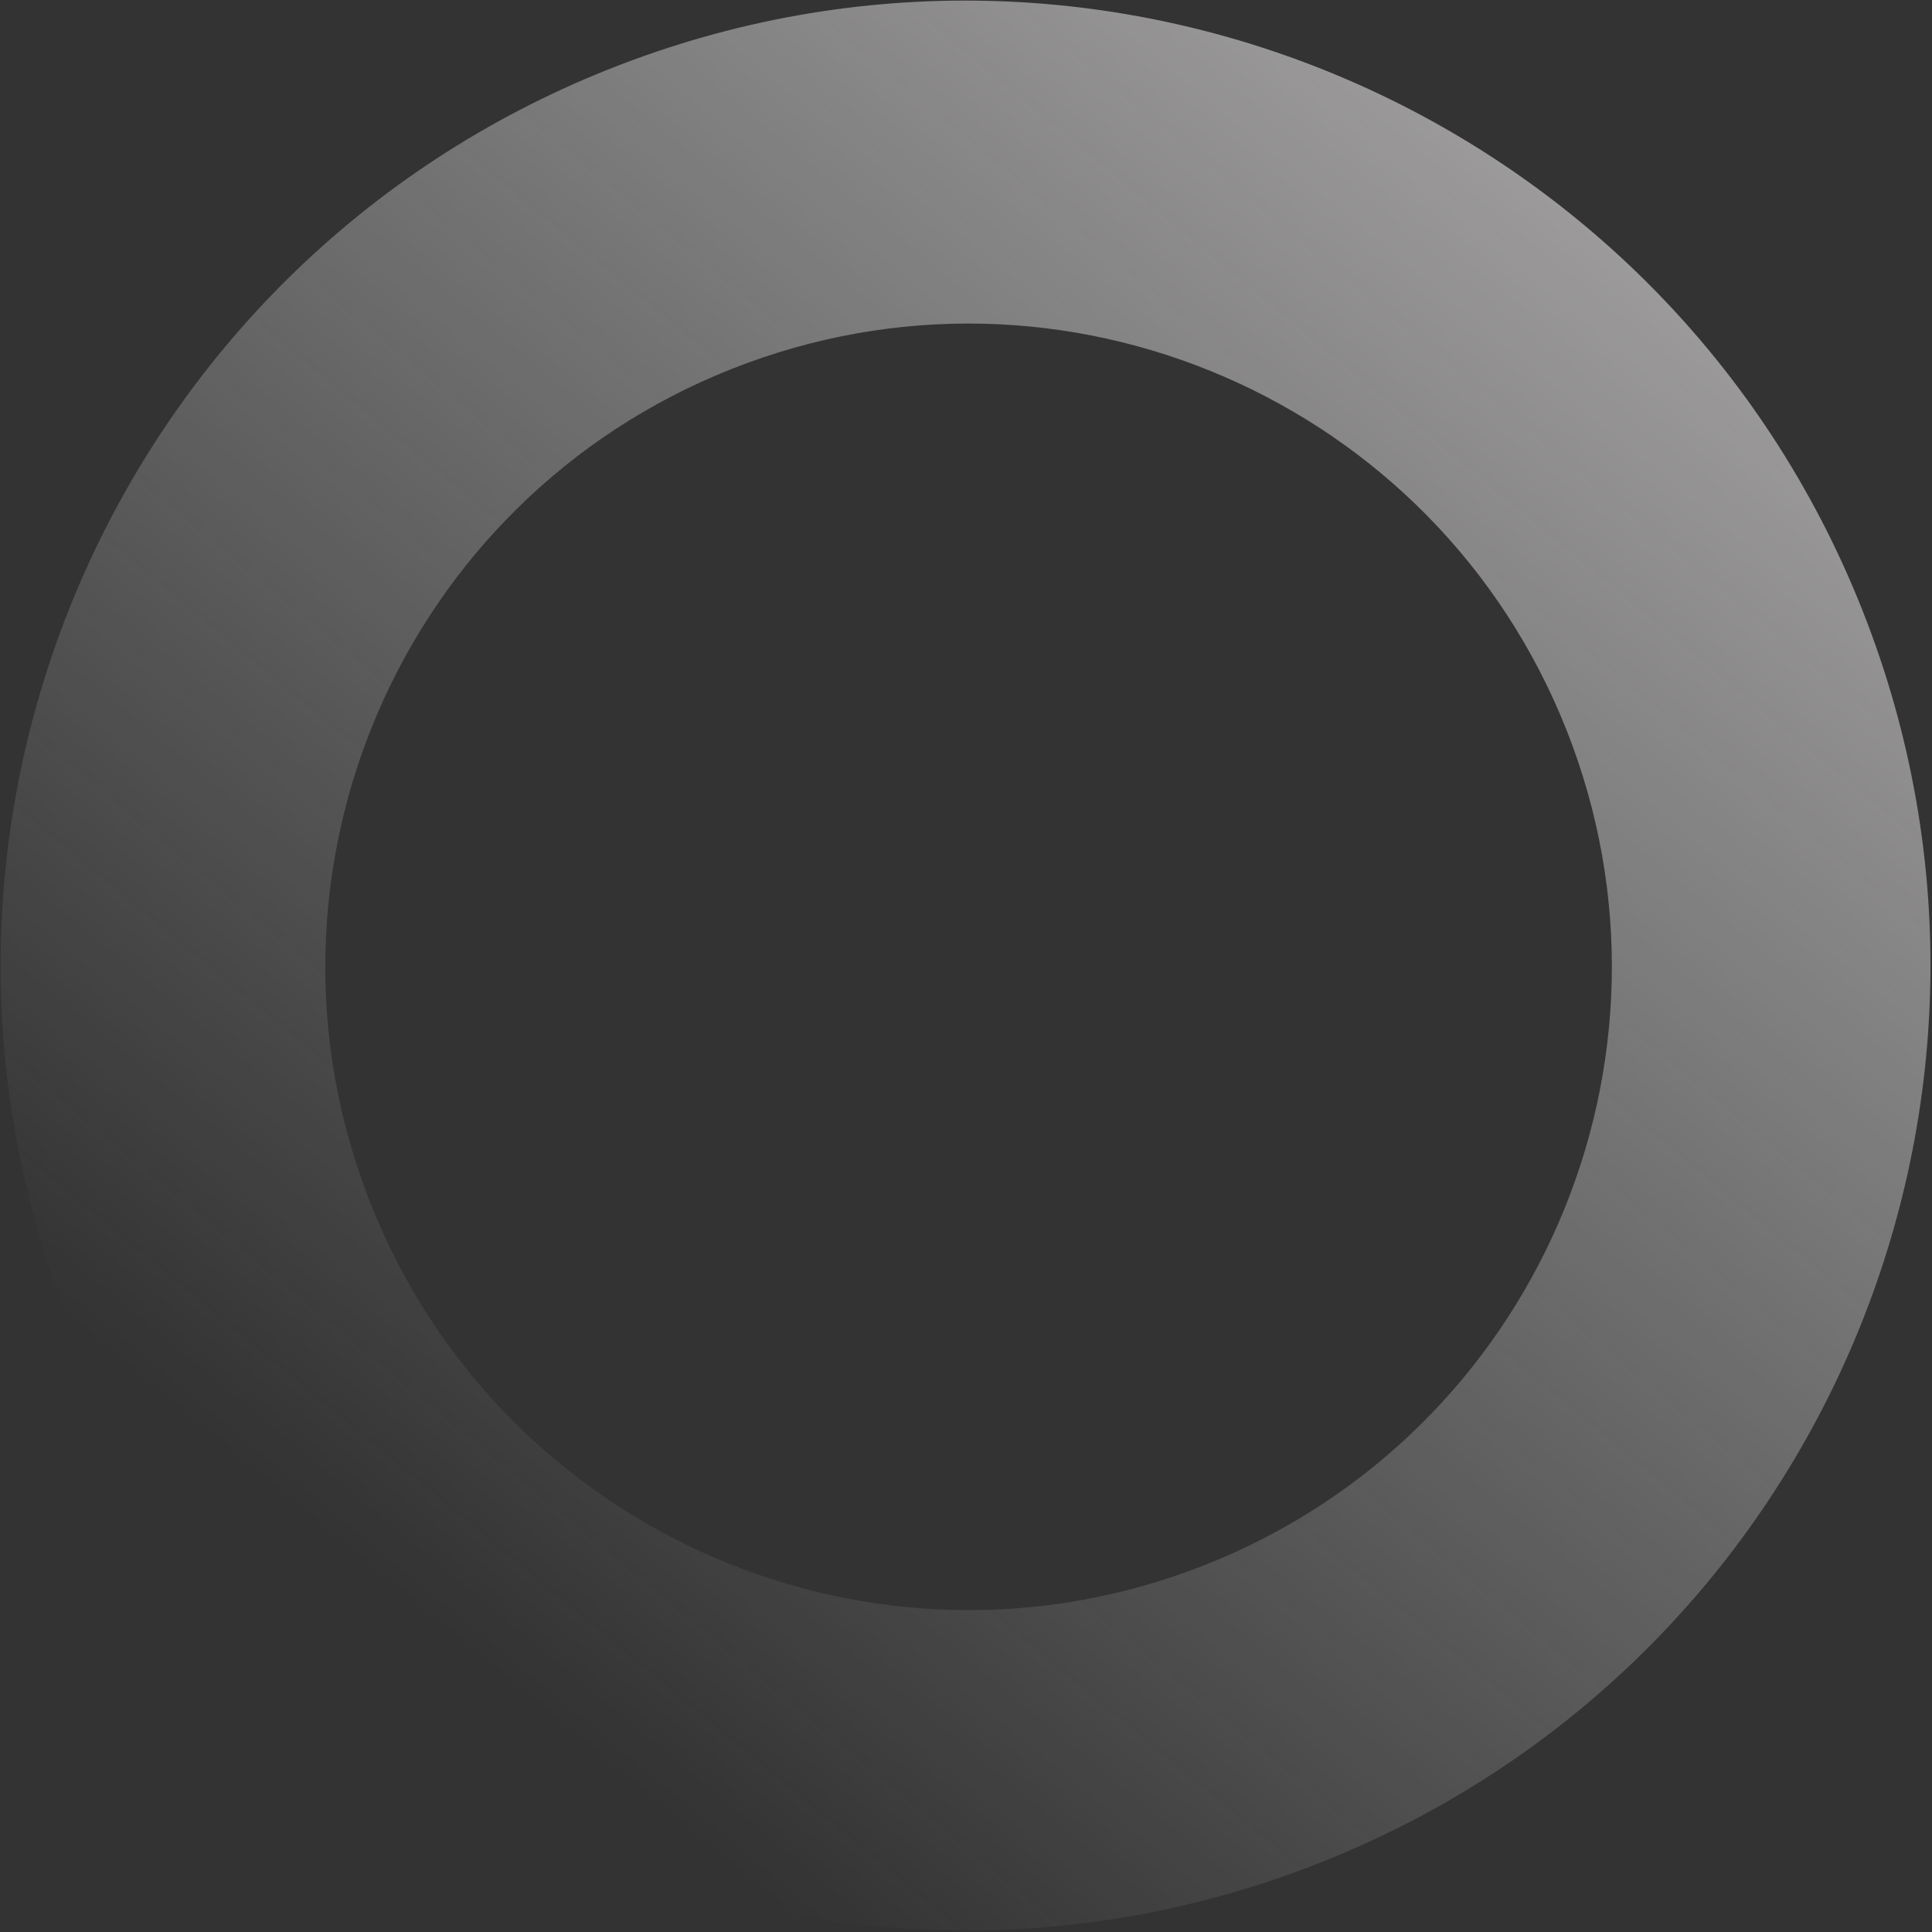
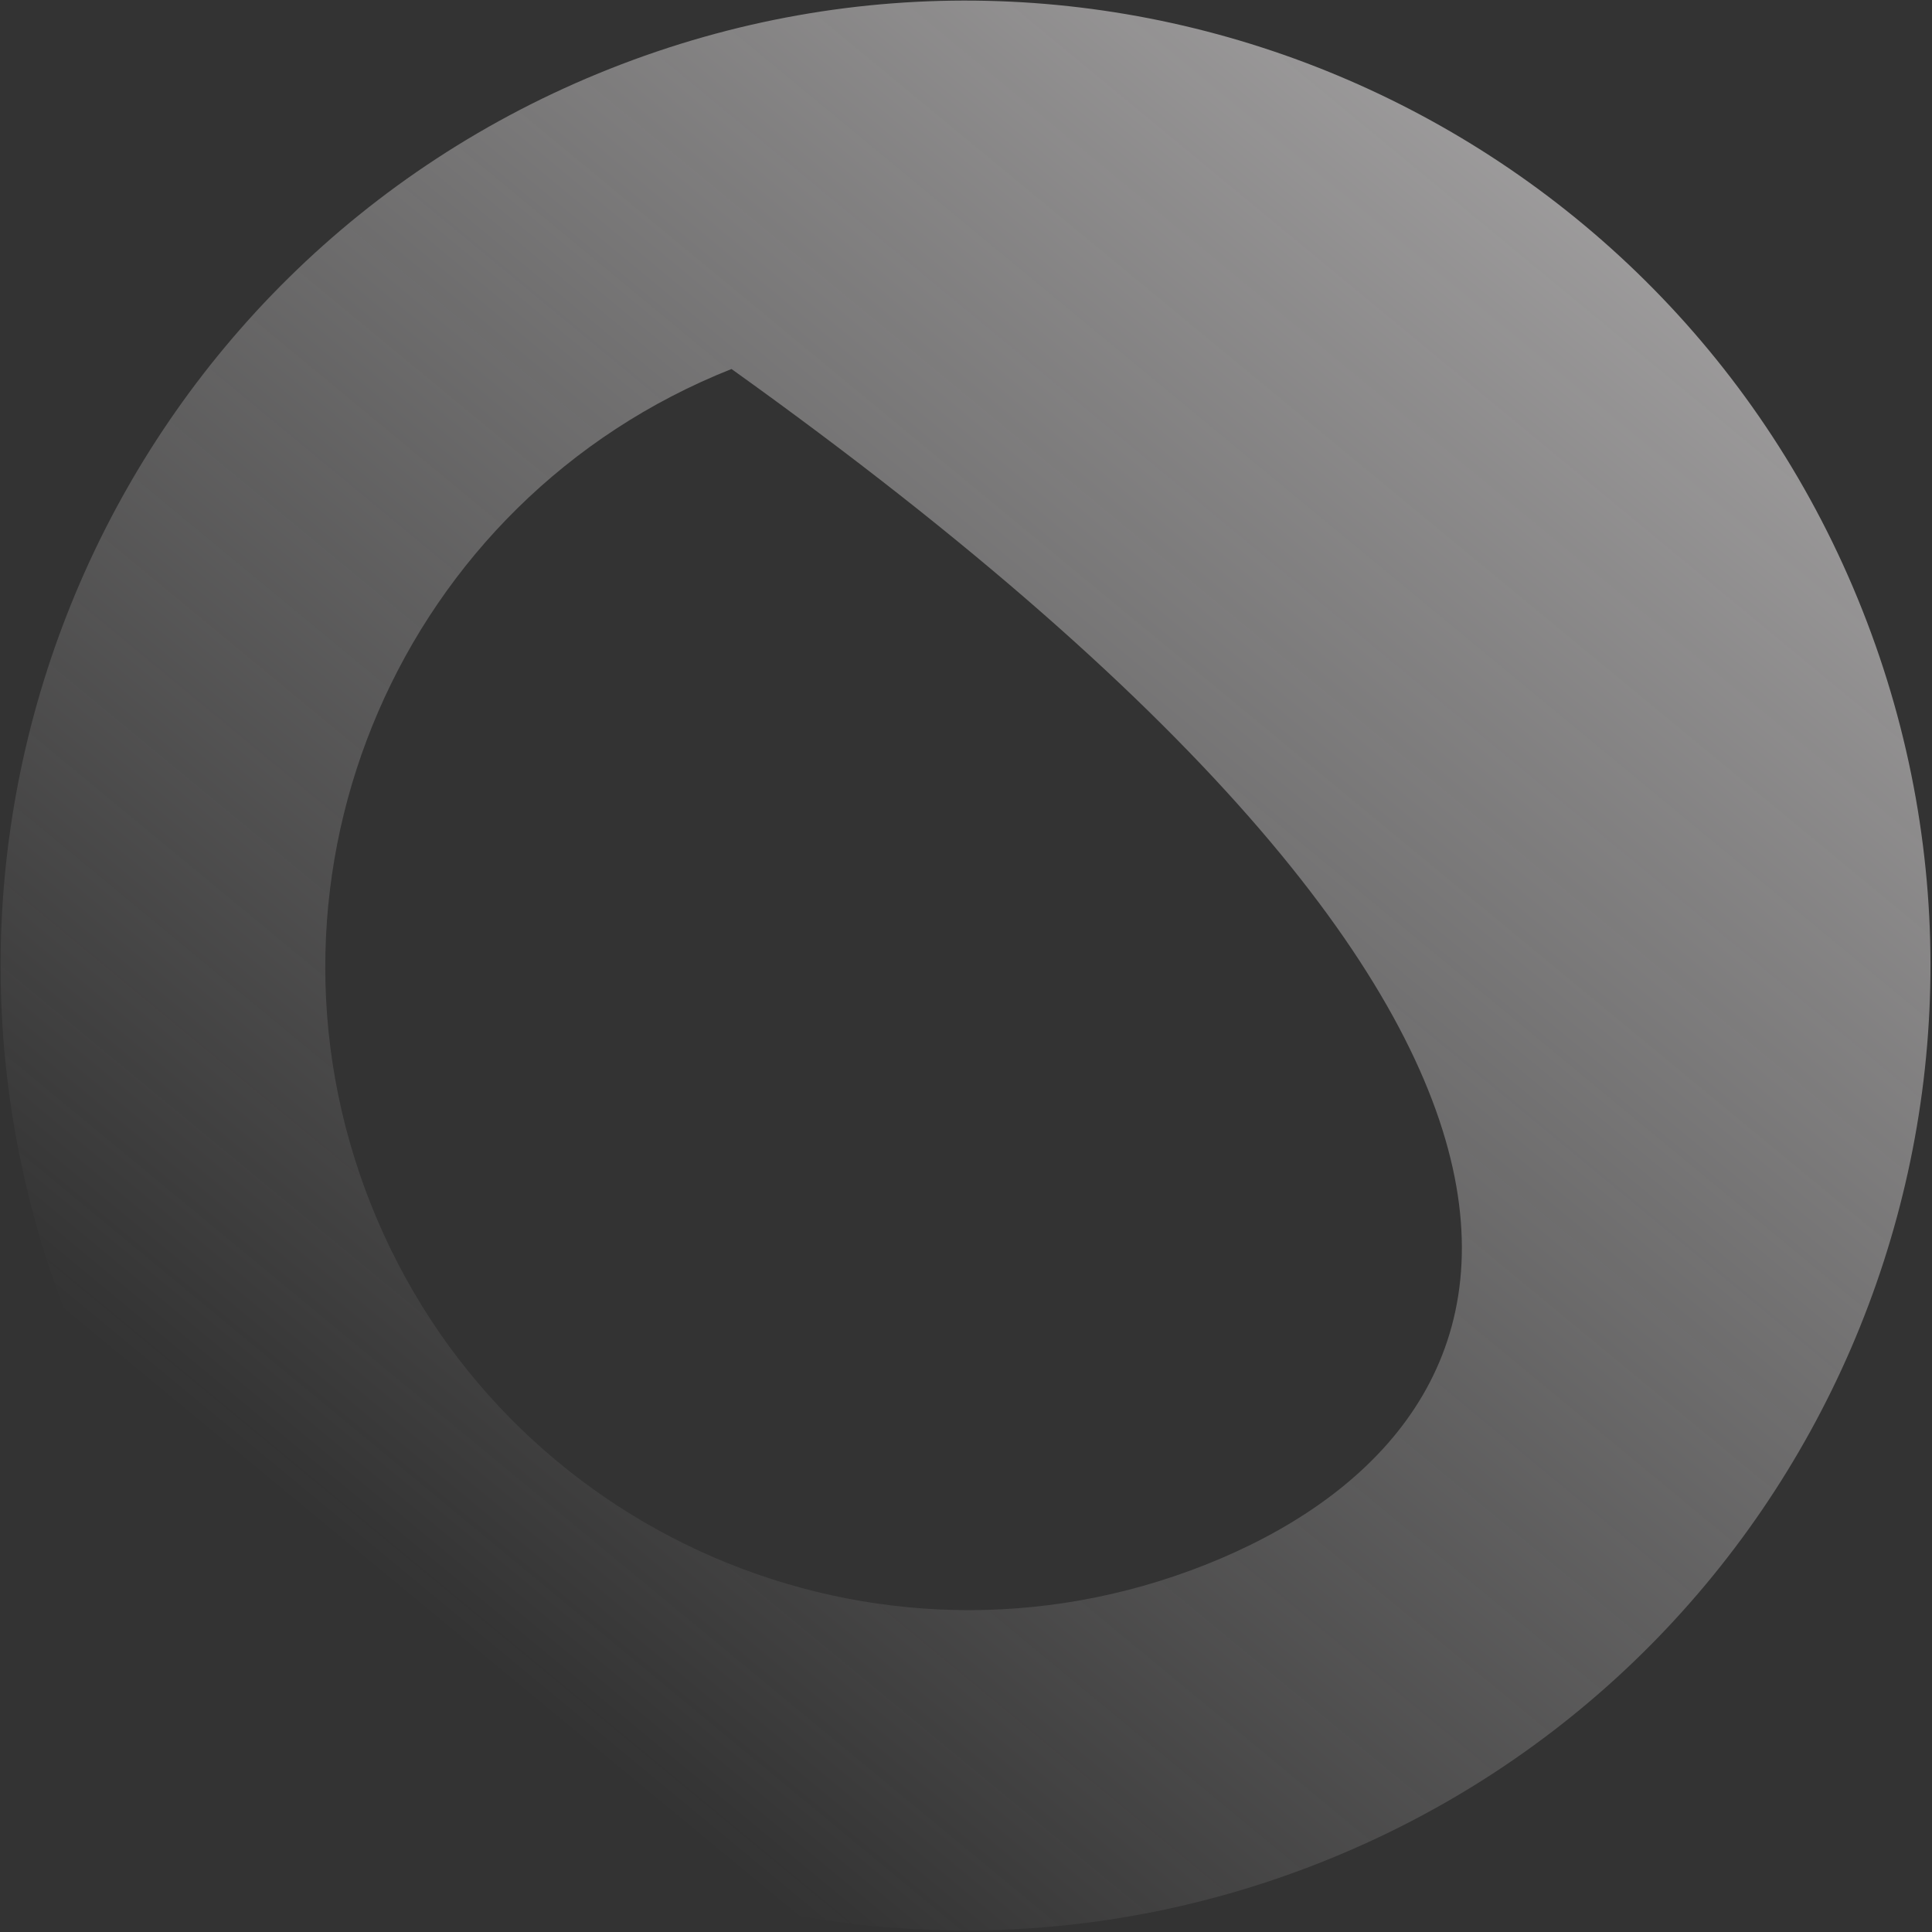
<svg xmlns="http://www.w3.org/2000/svg" width="357" height="357" viewBox="0 0 357 357" fill="none">
  <rect x="0" y="0" width="357" height="357" fill="#333333" stroke="none" />
-   <path fill-rule="evenodd" clip-rule="evenodd" d="M12.707 244.12C-23.582 152.603 21.189 48.996 112.707 12.707C204.224 -23.582 307.831 21.189 344.12 112.707C380.409 204.224 335.638 307.831 244.121 344.12C152.603 380.409 48.996 335.638 12.707 244.12ZM68.505 222.462C44.312 161.45 74.16 92.379 135.171 68.186C196.183 43.993 265.255 73.841 289.447 134.852C313.64 195.864 283.792 264.935 222.781 289.128C161.769 313.321 92.698 283.473 68.505 222.462Z" fill="url(#paint0_linear_2_277)" />
+   <path fill-rule="evenodd" clip-rule="evenodd" d="M12.707 244.12C-23.582 152.603 21.189 48.996 112.707 12.707C204.224 -23.582 307.831 21.189 344.12 112.707C380.409 204.224 335.638 307.831 244.121 344.12C152.603 380.409 48.996 335.638 12.707 244.12ZM68.505 222.462C44.312 161.45 74.16 92.379 135.171 68.186C313.64 195.864 283.792 264.935 222.781 289.128C161.769 313.321 92.698 283.473 68.505 222.462Z" fill="url(#paint0_linear_2_277)" />
  <defs>
    <linearGradient id="paint0_linear_2_277" x1="293.603" y1="-95.882" x2="12.707" y2="244.12" gradientUnits="userSpaceOnUse">
      <stop stop-color="#F5F2F3" stop-opacity="0.71" />
      <stop offset="1" stop-color="#F5F2F3" stop-opacity="0" />
    </linearGradient>
  </defs>
</svg>